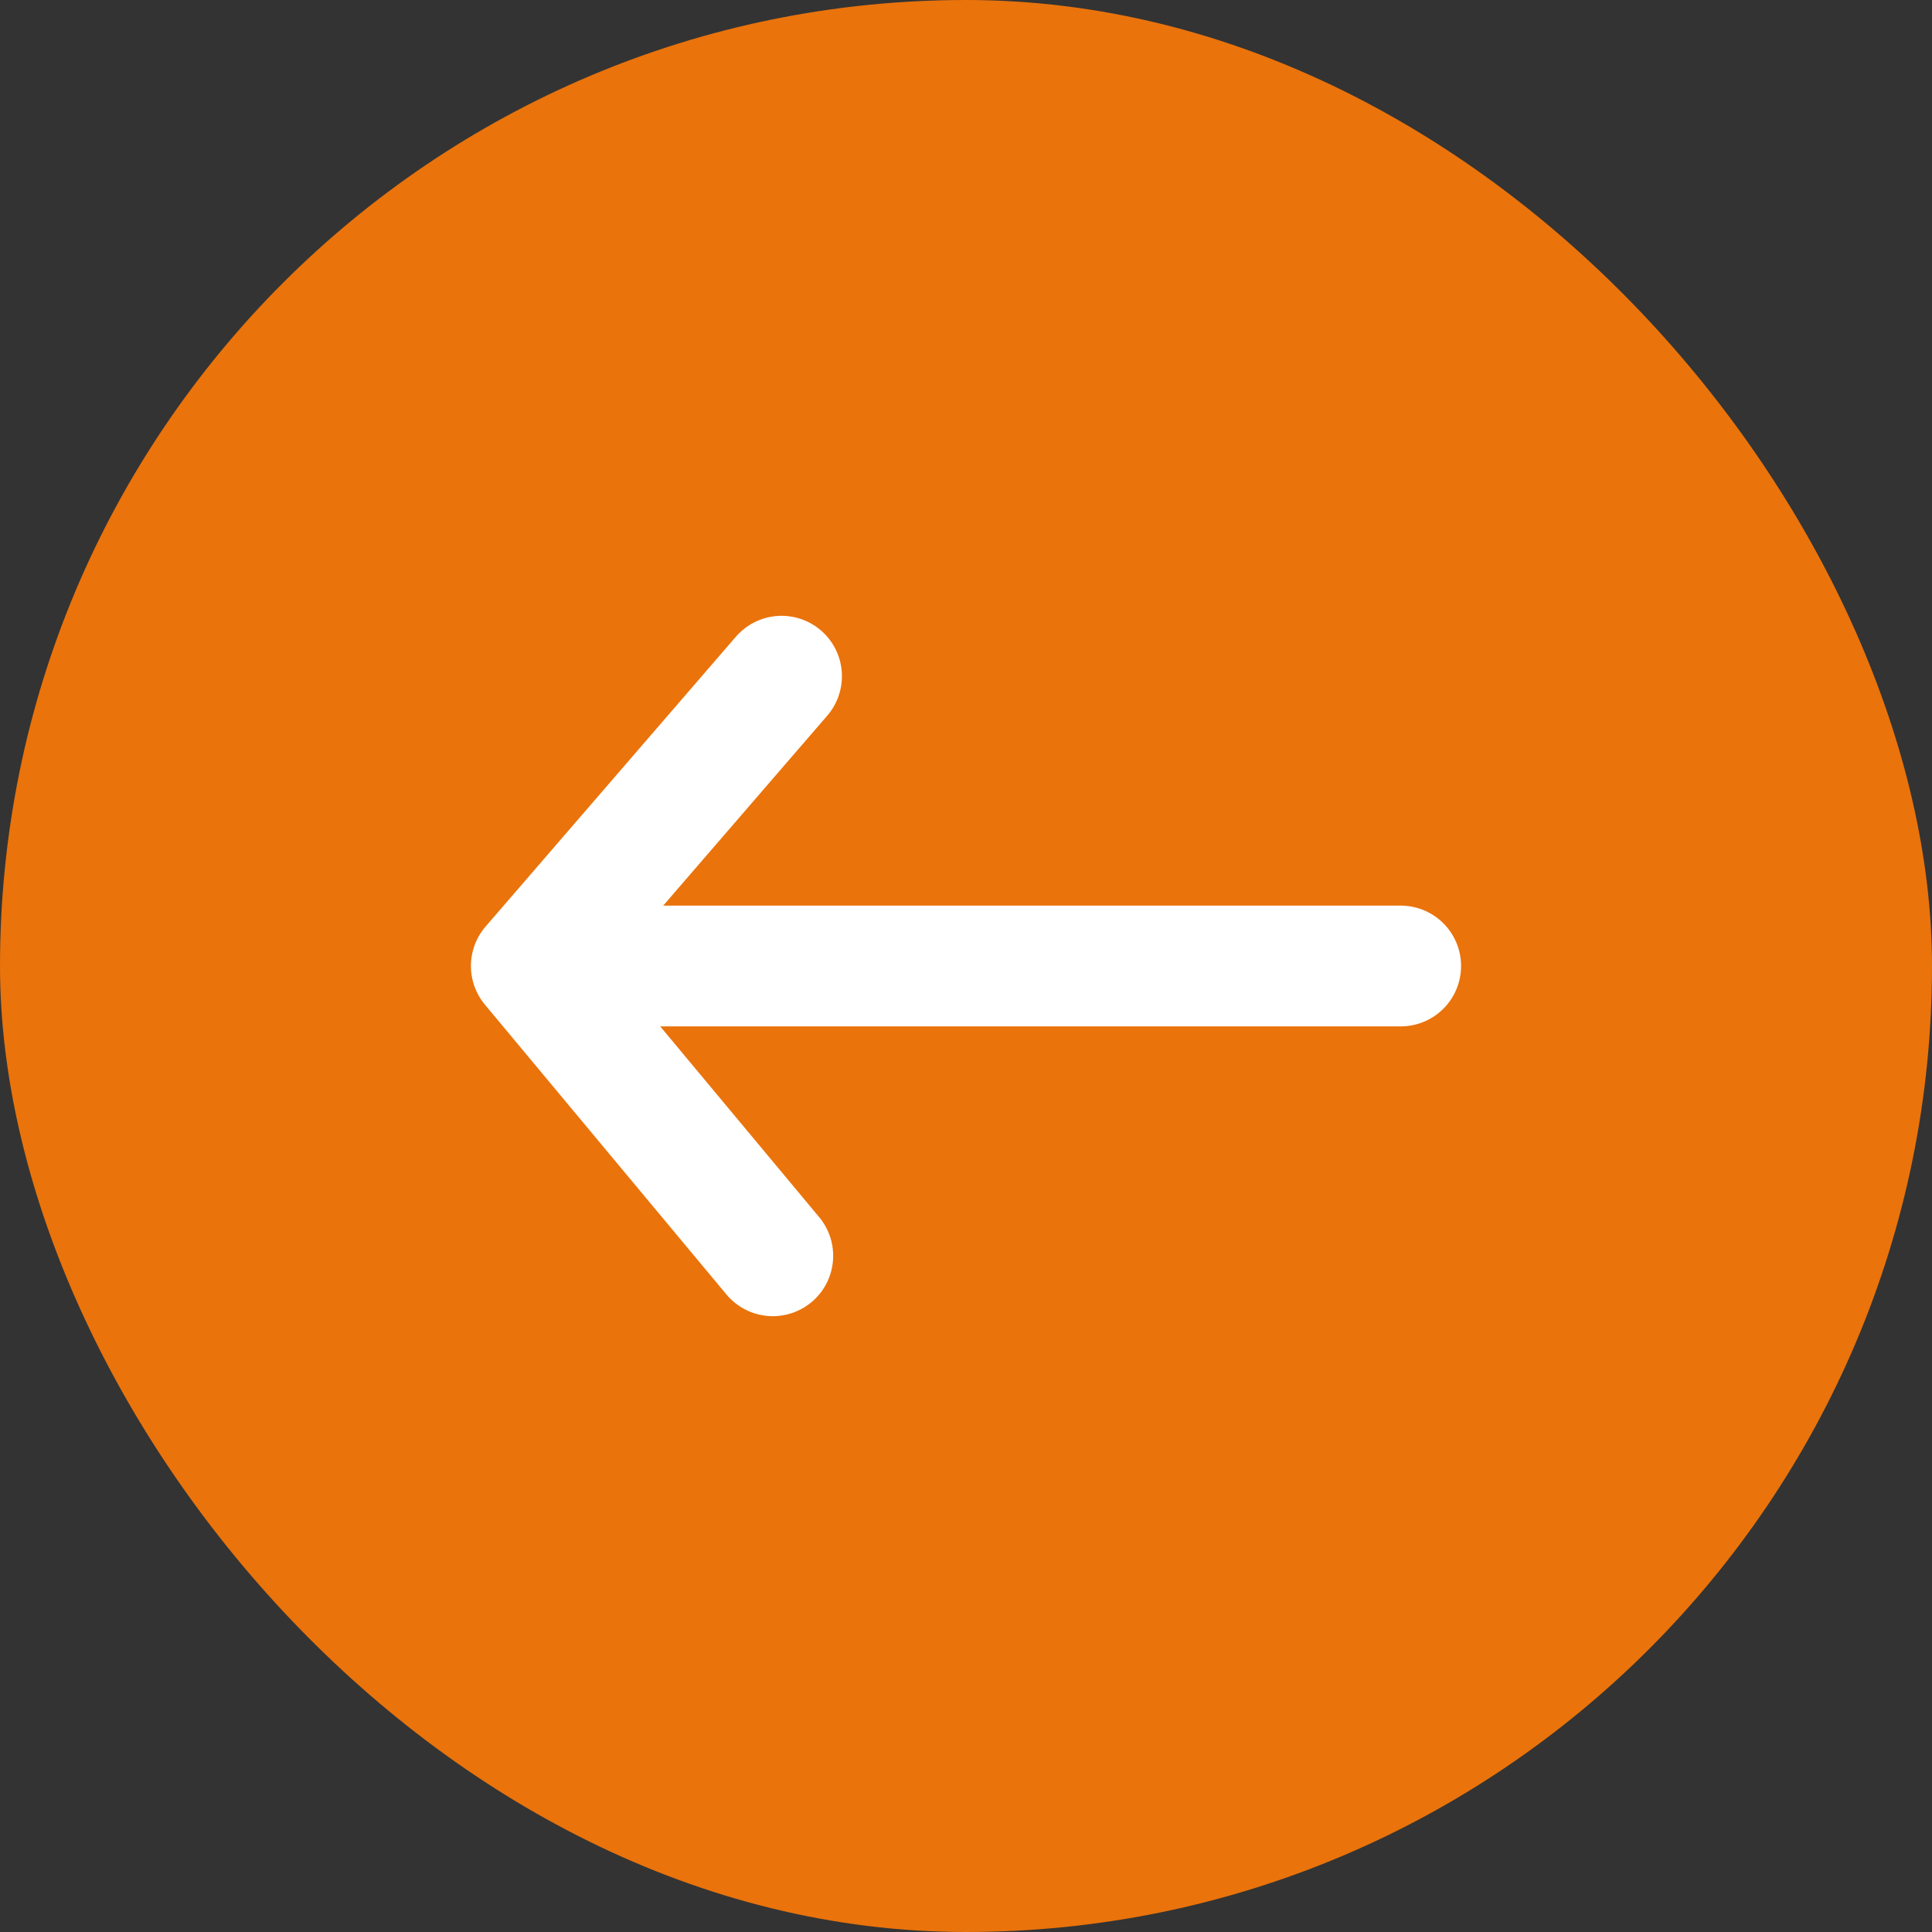
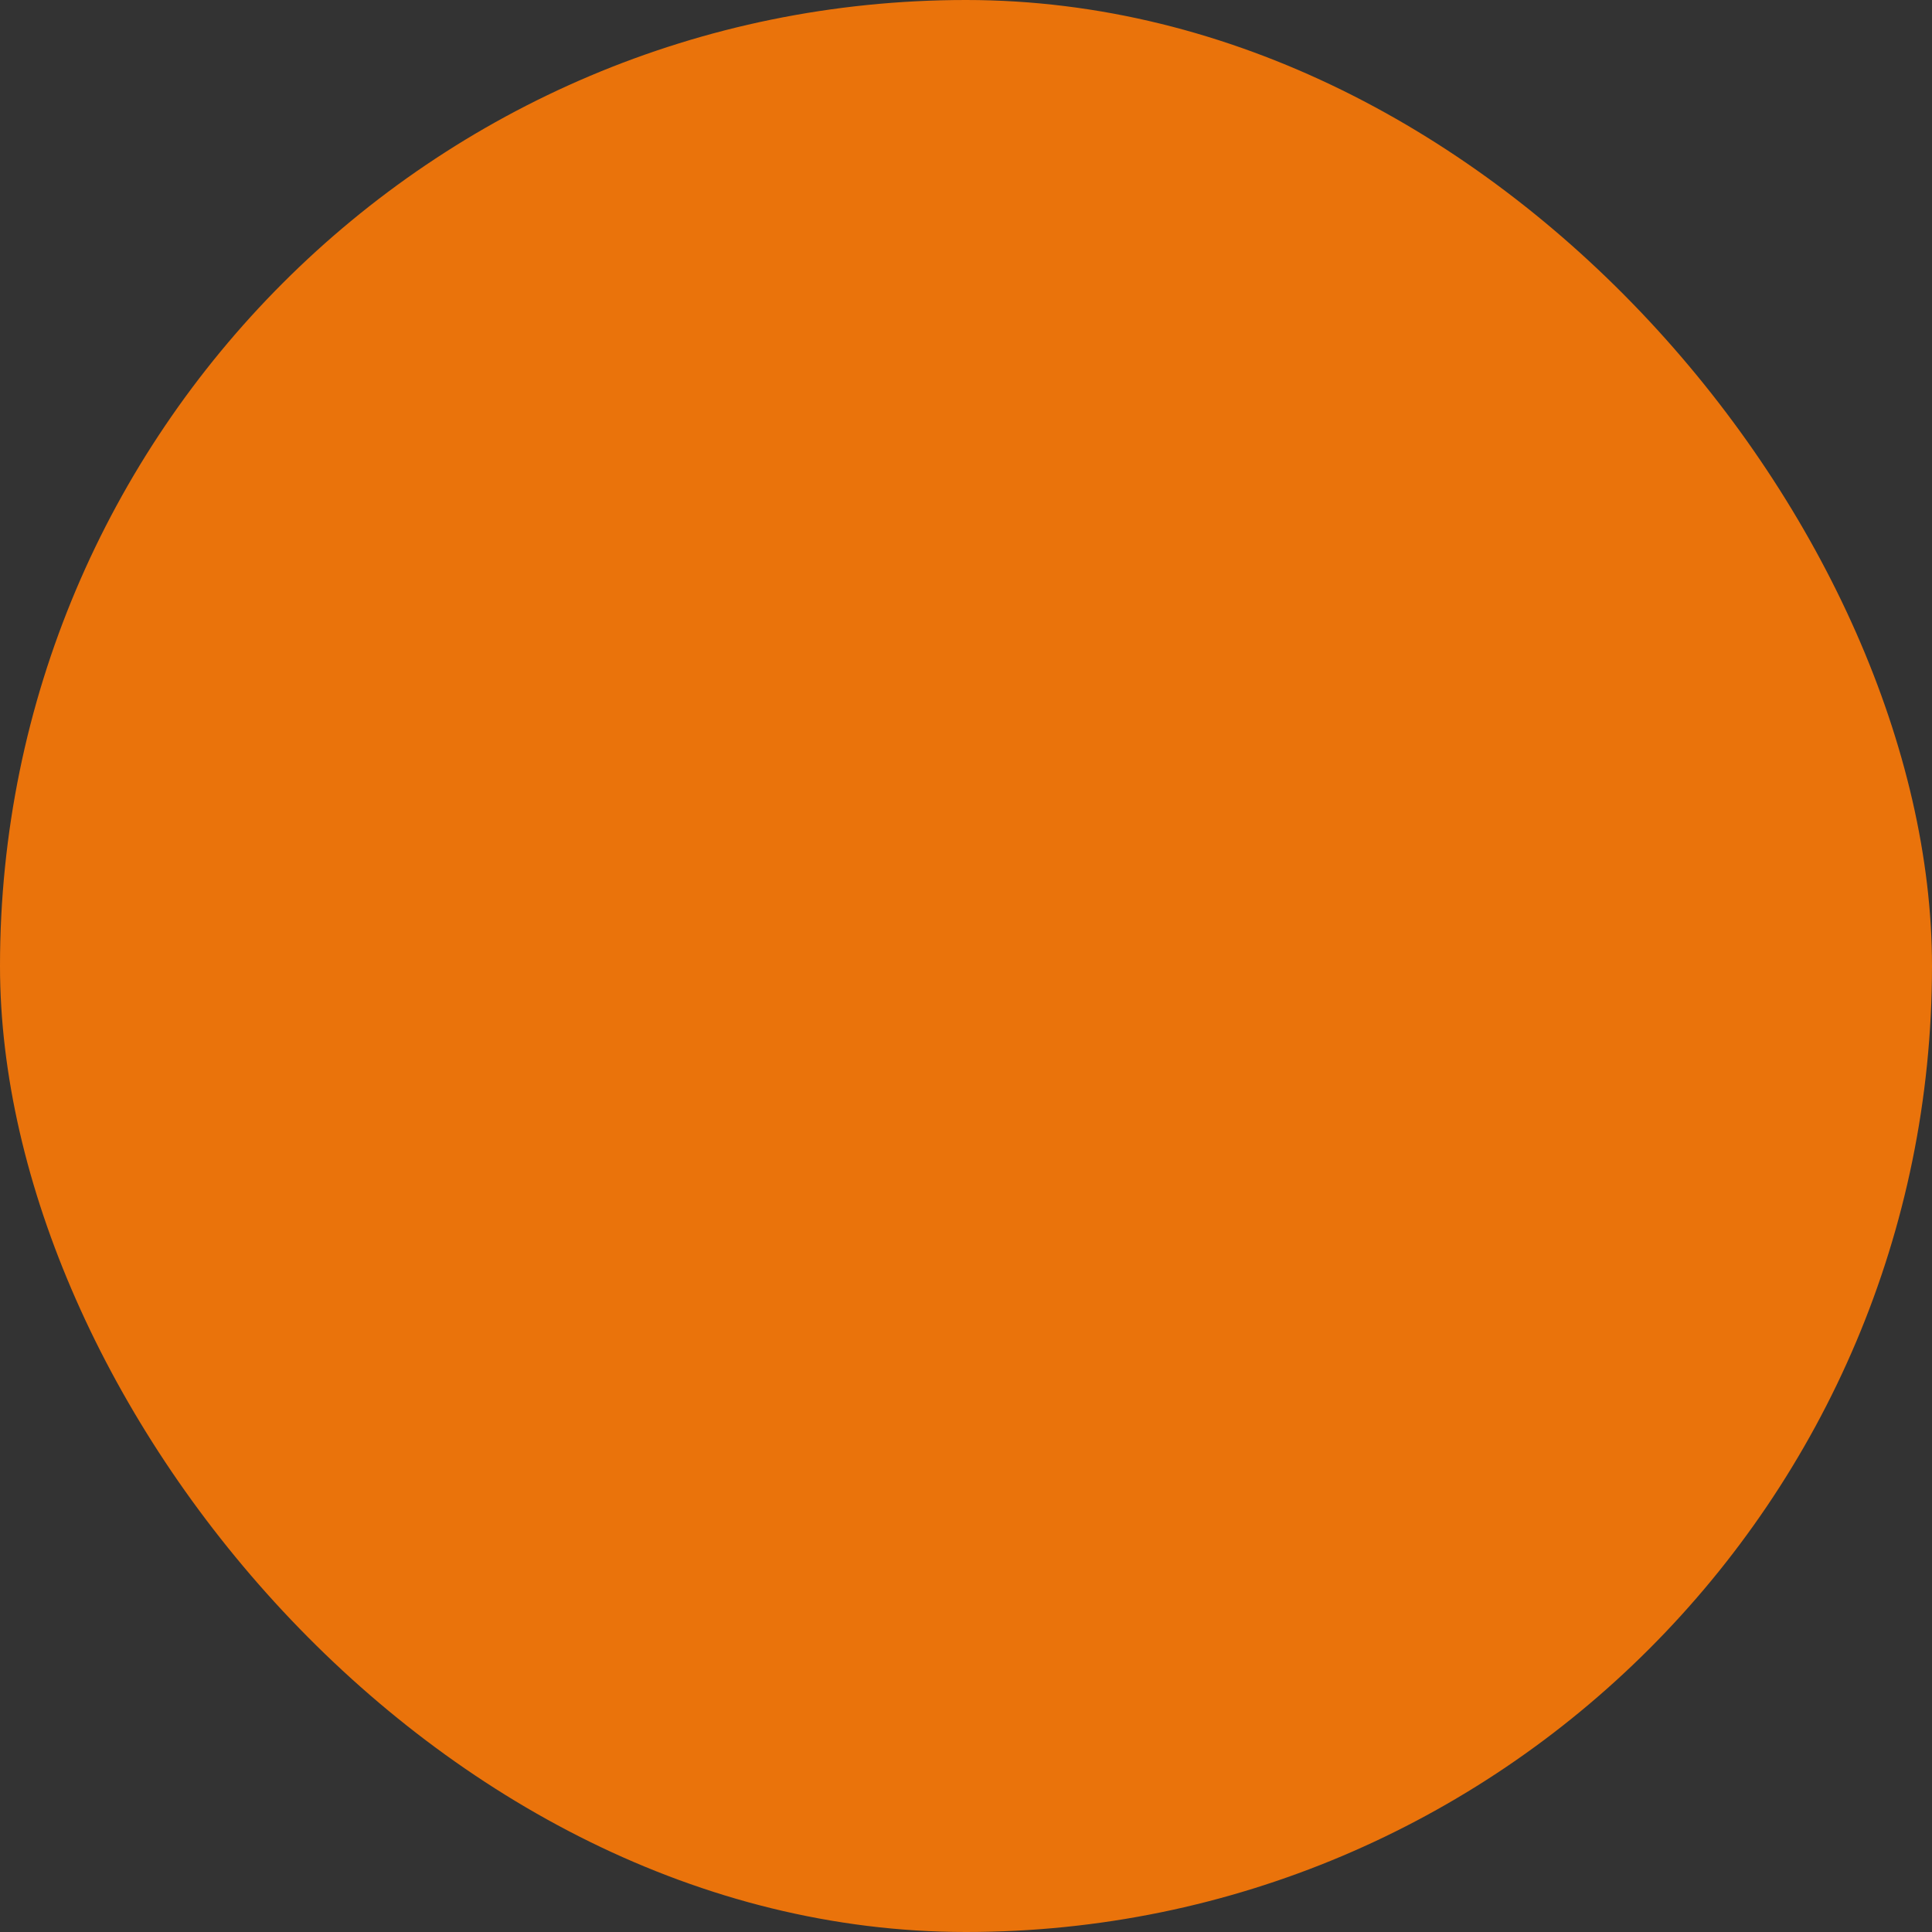
<svg xmlns="http://www.w3.org/2000/svg" width="32" height="32" viewBox="0 0 32 32" fill="none">
  <rect x="0" y="0" width="32" height="32" fill="#333333" stroke="none" />
  <rect width="32" height="32" rx="16" fill="#EA730B" />
-   <path d="M12.945 11.2L8.8 16M8.8 16L12.8 20.8M8.8 16L23.2 16" stroke="white" stroke-width="2" stroke-linecap="round" stroke-linejoin="round" />
</svg>